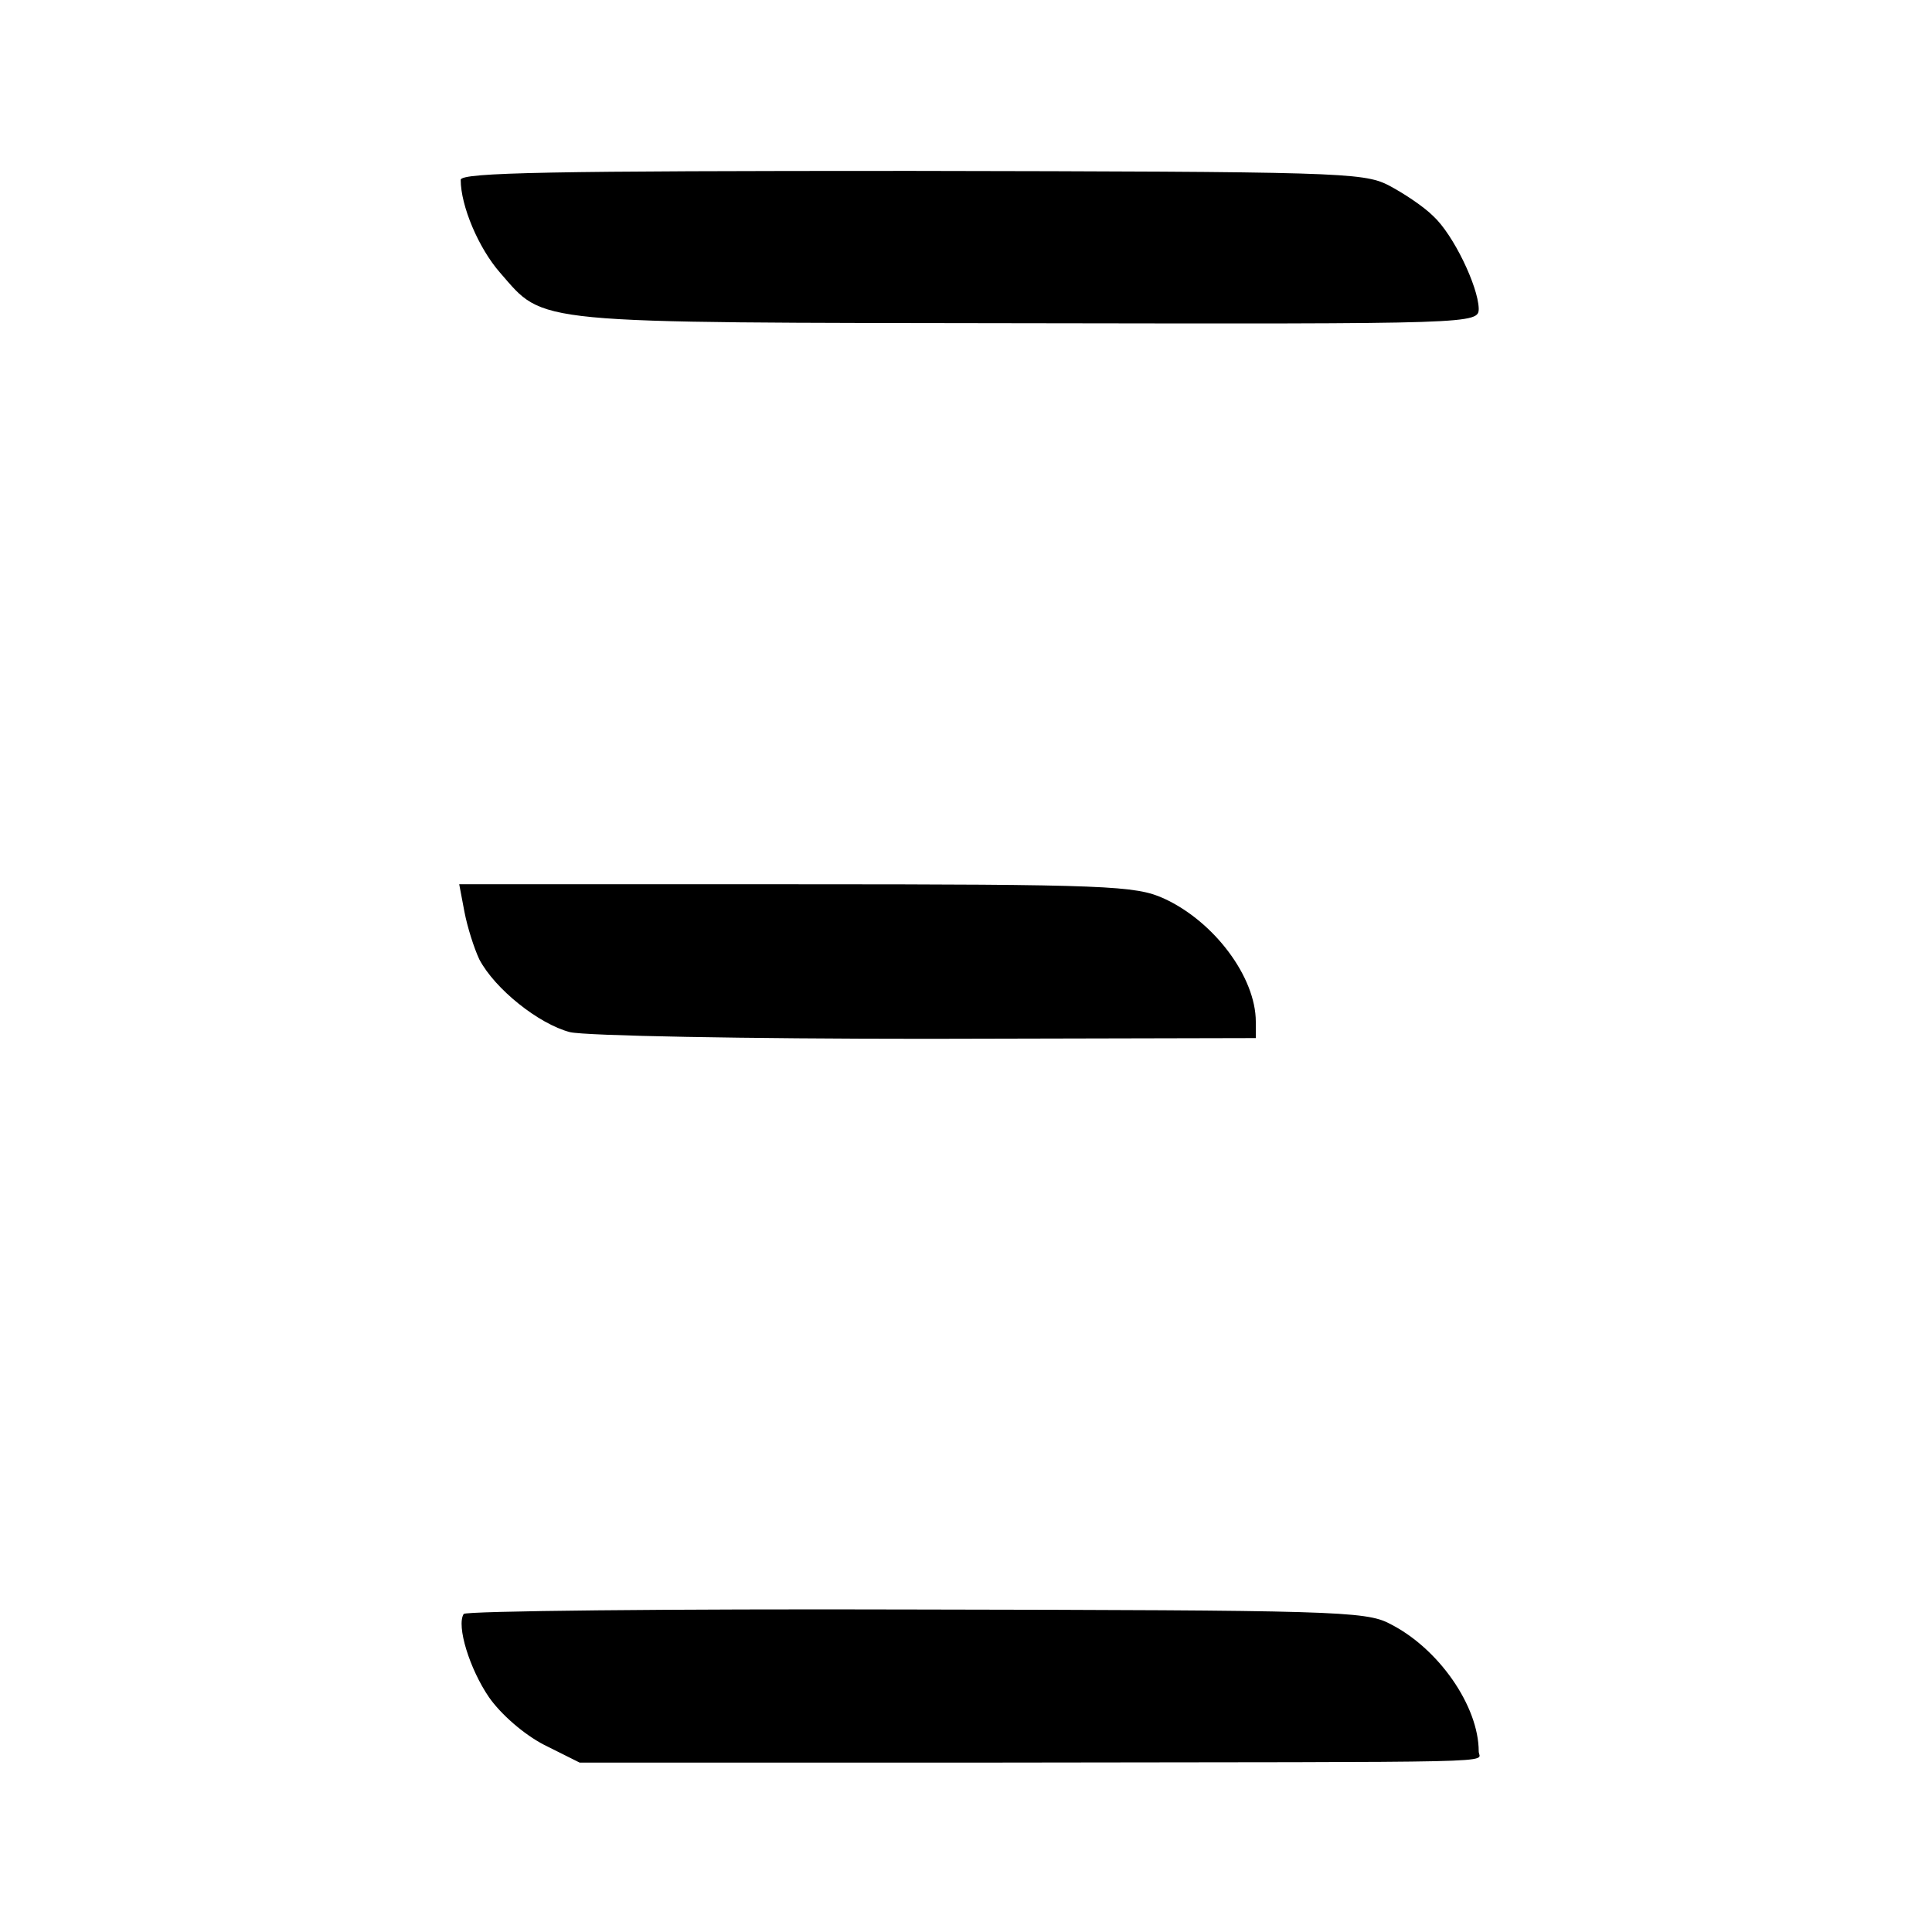
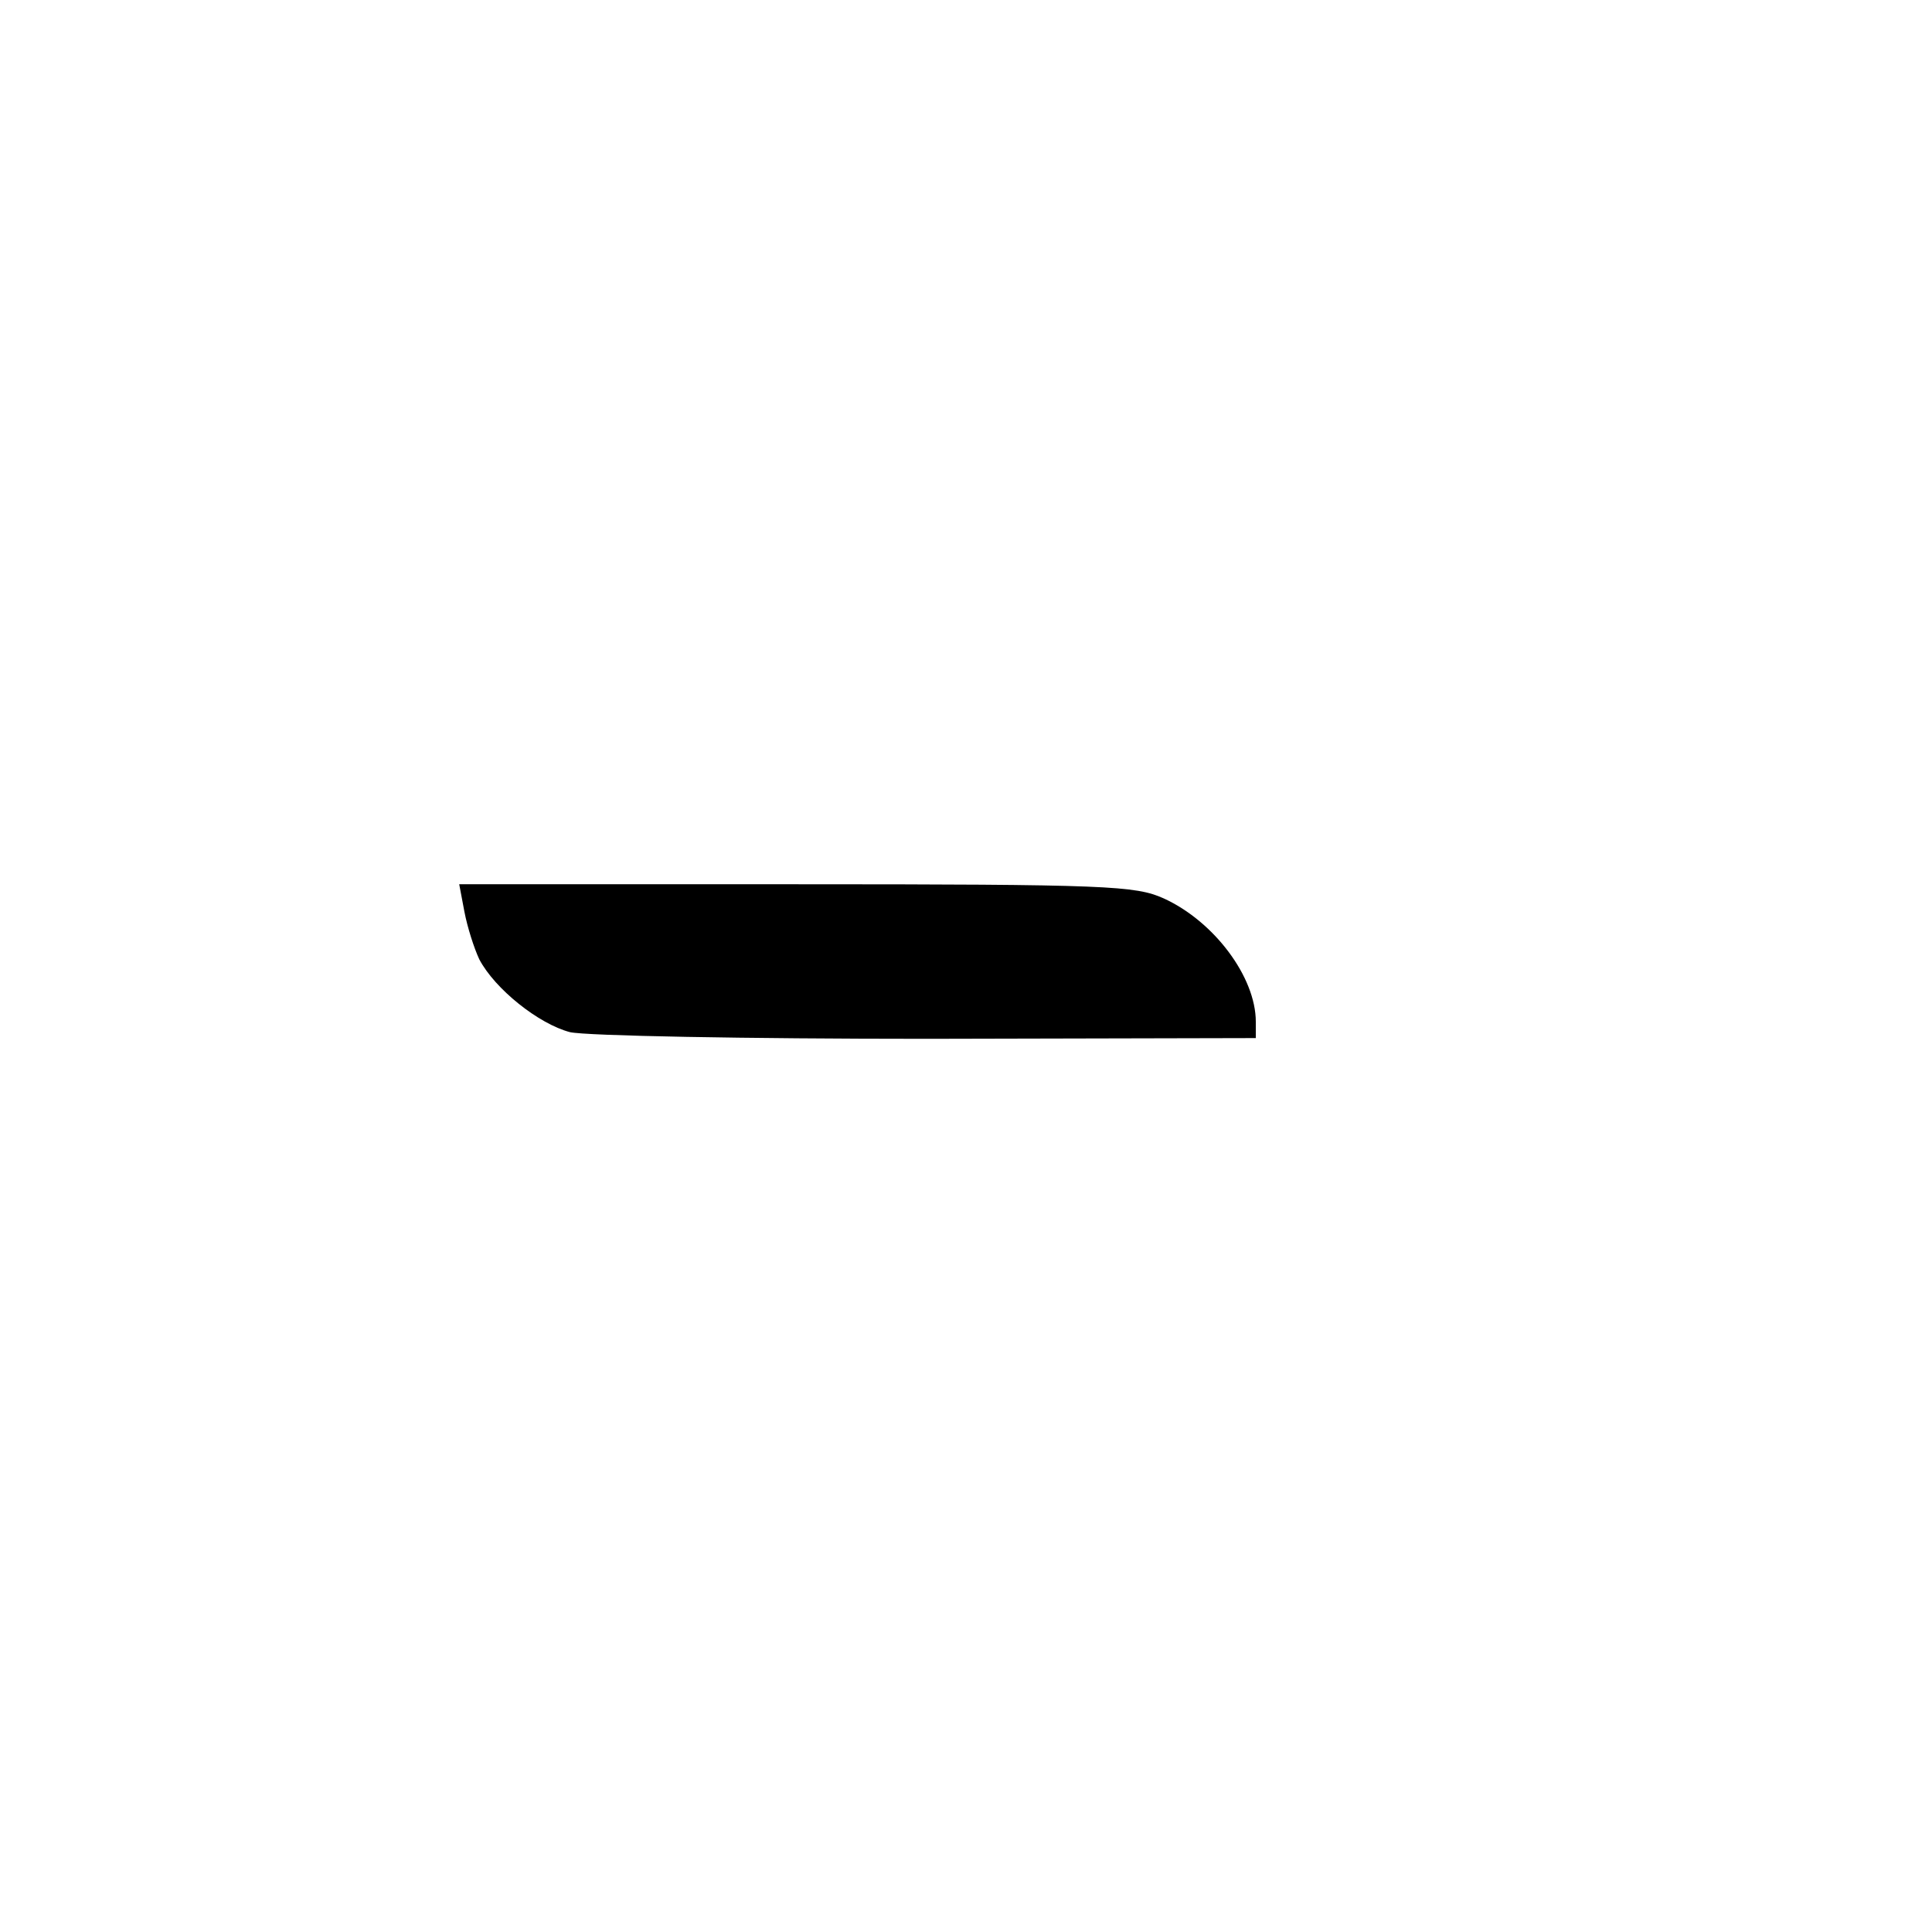
<svg xmlns="http://www.w3.org/2000/svg" version="1.0" width="260pt" height="260pt" viewBox="0 0 260 260" preserveAspectRatio="xMidYMid meet">
  <g transform="translate(0,260) scale(0.1,-0.1)" fill="#000000" stroke="none">
-     <path d="M620 2358 c0 -35 24 -92 53 -125 61 -70 35 -67 710 -68 604 -1 607 -1 607 20 -1 30 -34 99 -61 124 -13 13 -40 31 -61 42 -34 17 -69 18 -642 19 -482 0 -606 -2 -606 -12z" />
    <path d="M625 1373 c4 -21 13 -49 20 -64 21 -40 80 -87 122 -98 21 -5 237 -9 481 -9 l442 1 0 22 c0 60 -56 135 -124 166 -38 17 -74 19 -495 19 l-453 0 7 -37z" />
-     <path d="M624 428 c-10 -16 8 -74 34 -112 16 -23 47 -50 74 -64 l48 -24 567 0 c701 1 643 -1 643 15 0 61 -54 139 -120 172 -32 17 -79 18 -638 19 -332 1 -606 -2 -608 -6z" />
  </g>
</svg>